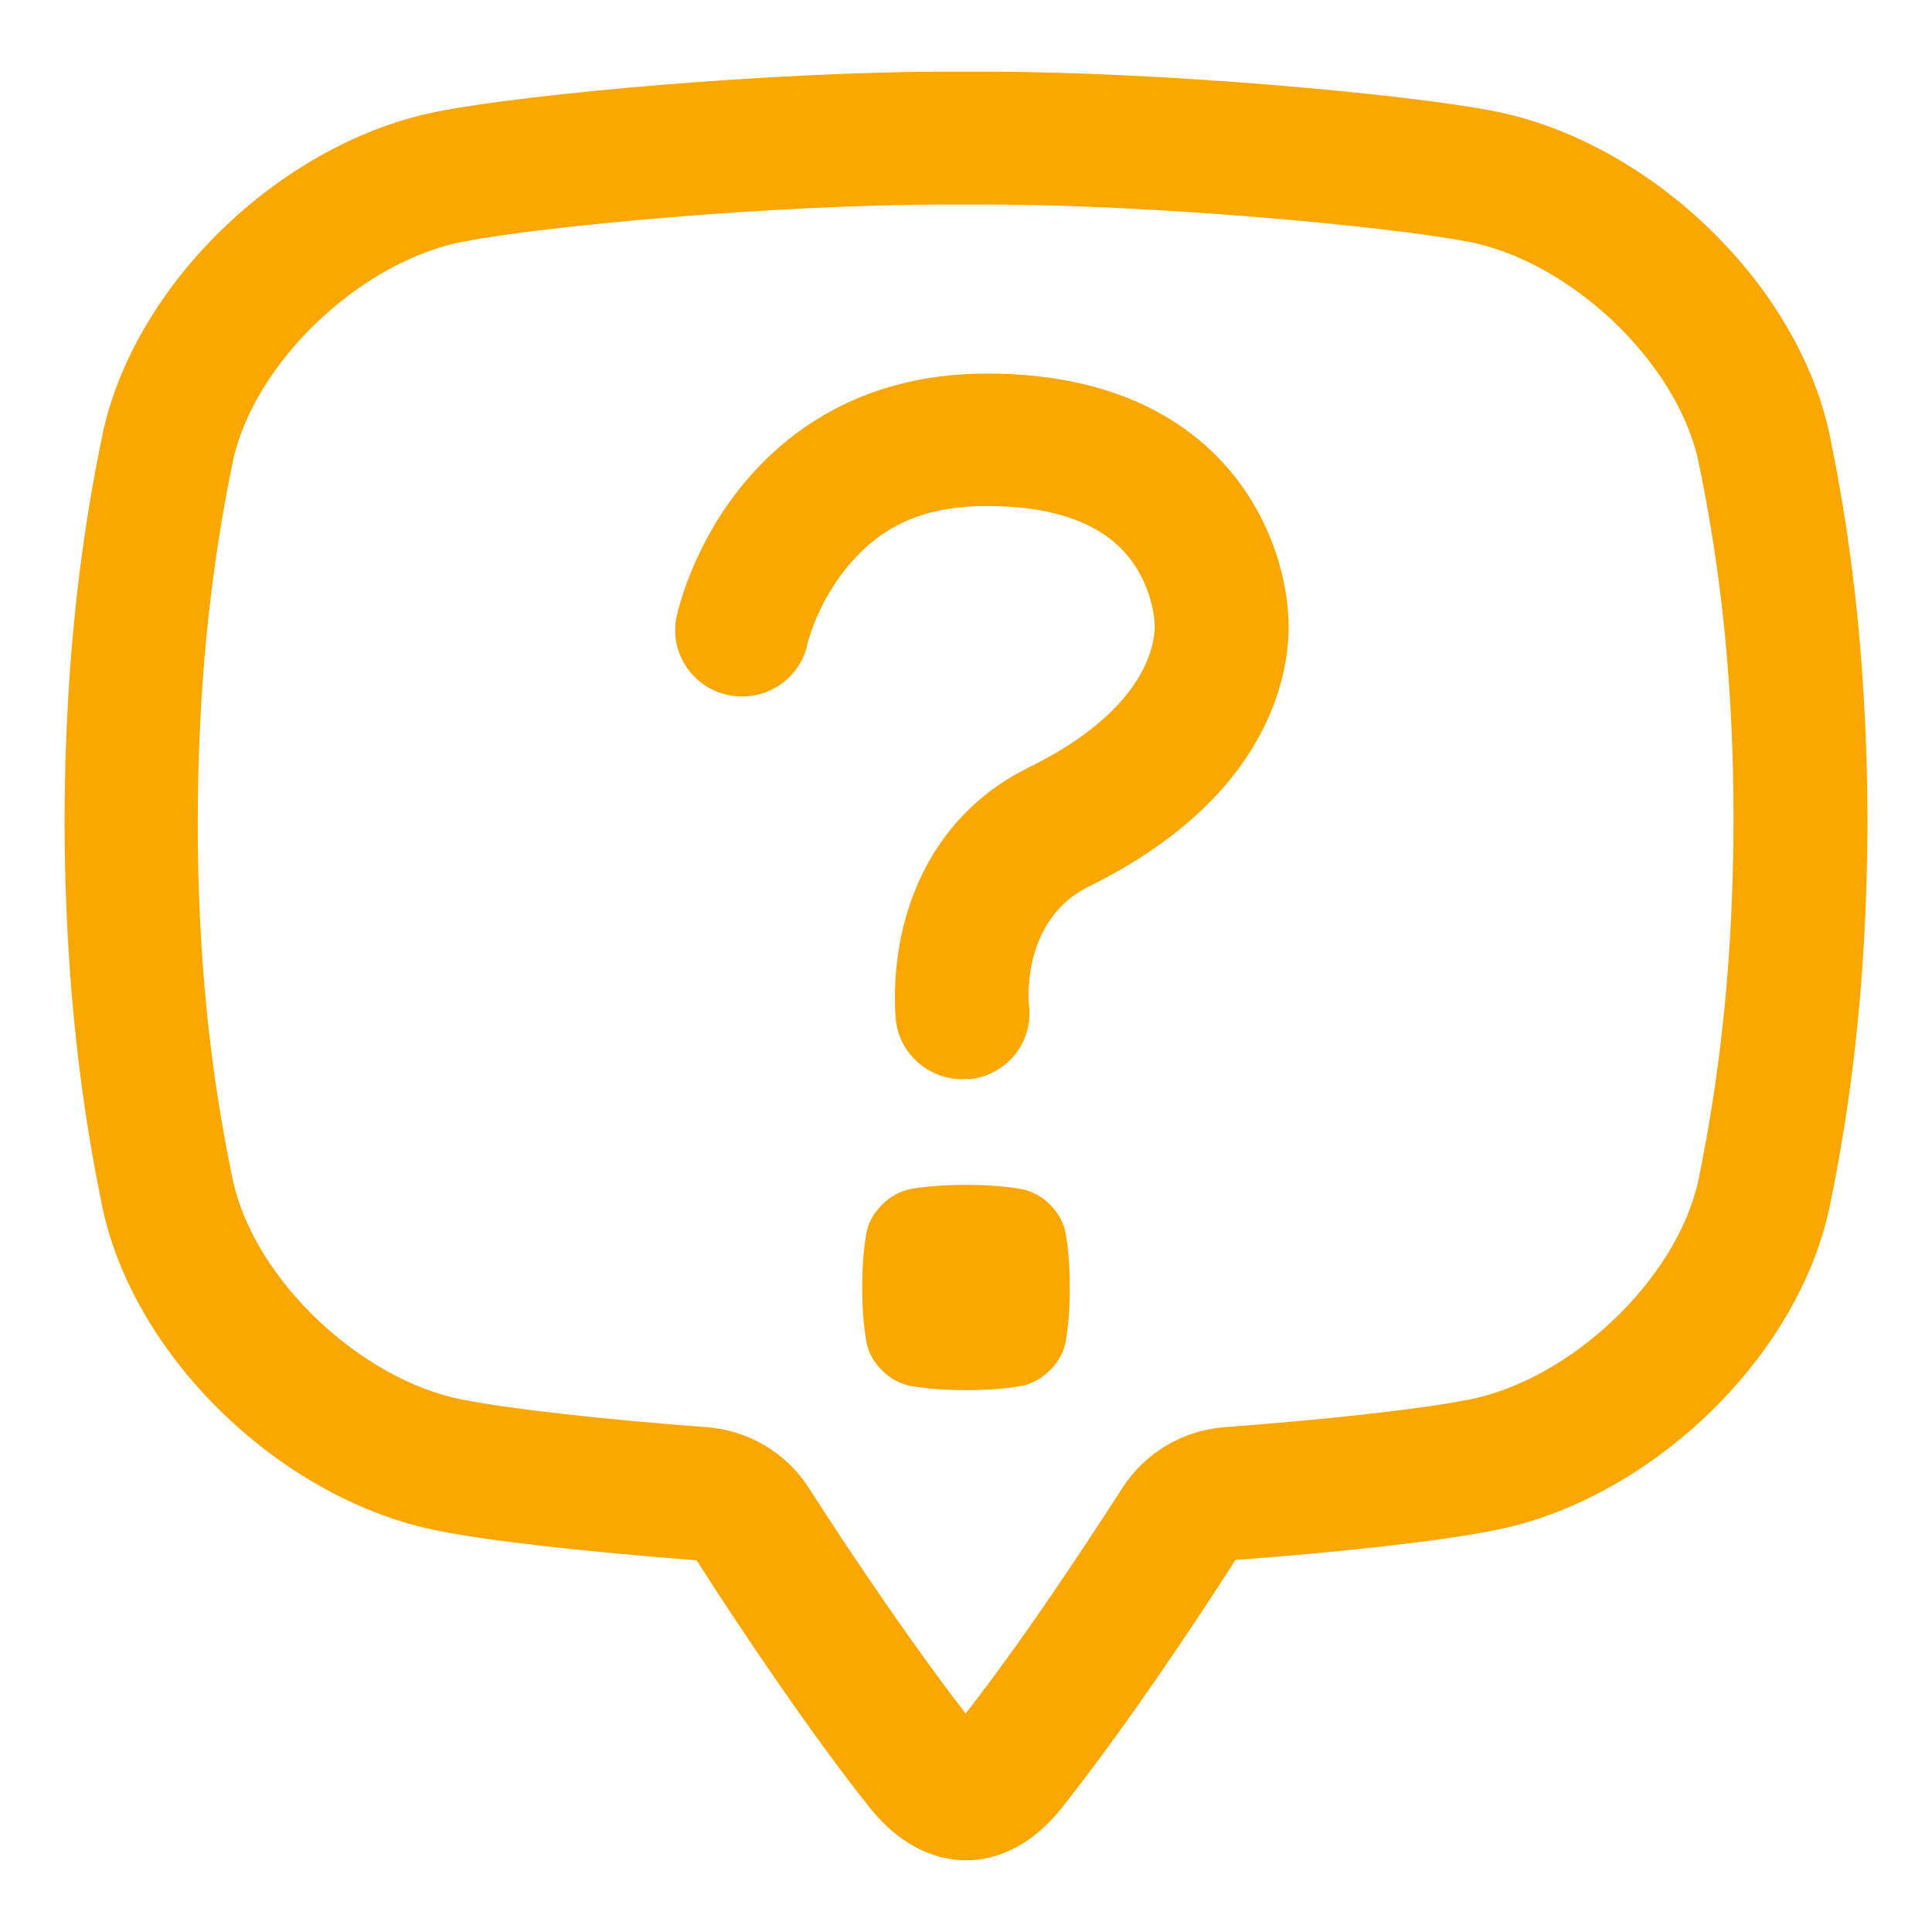
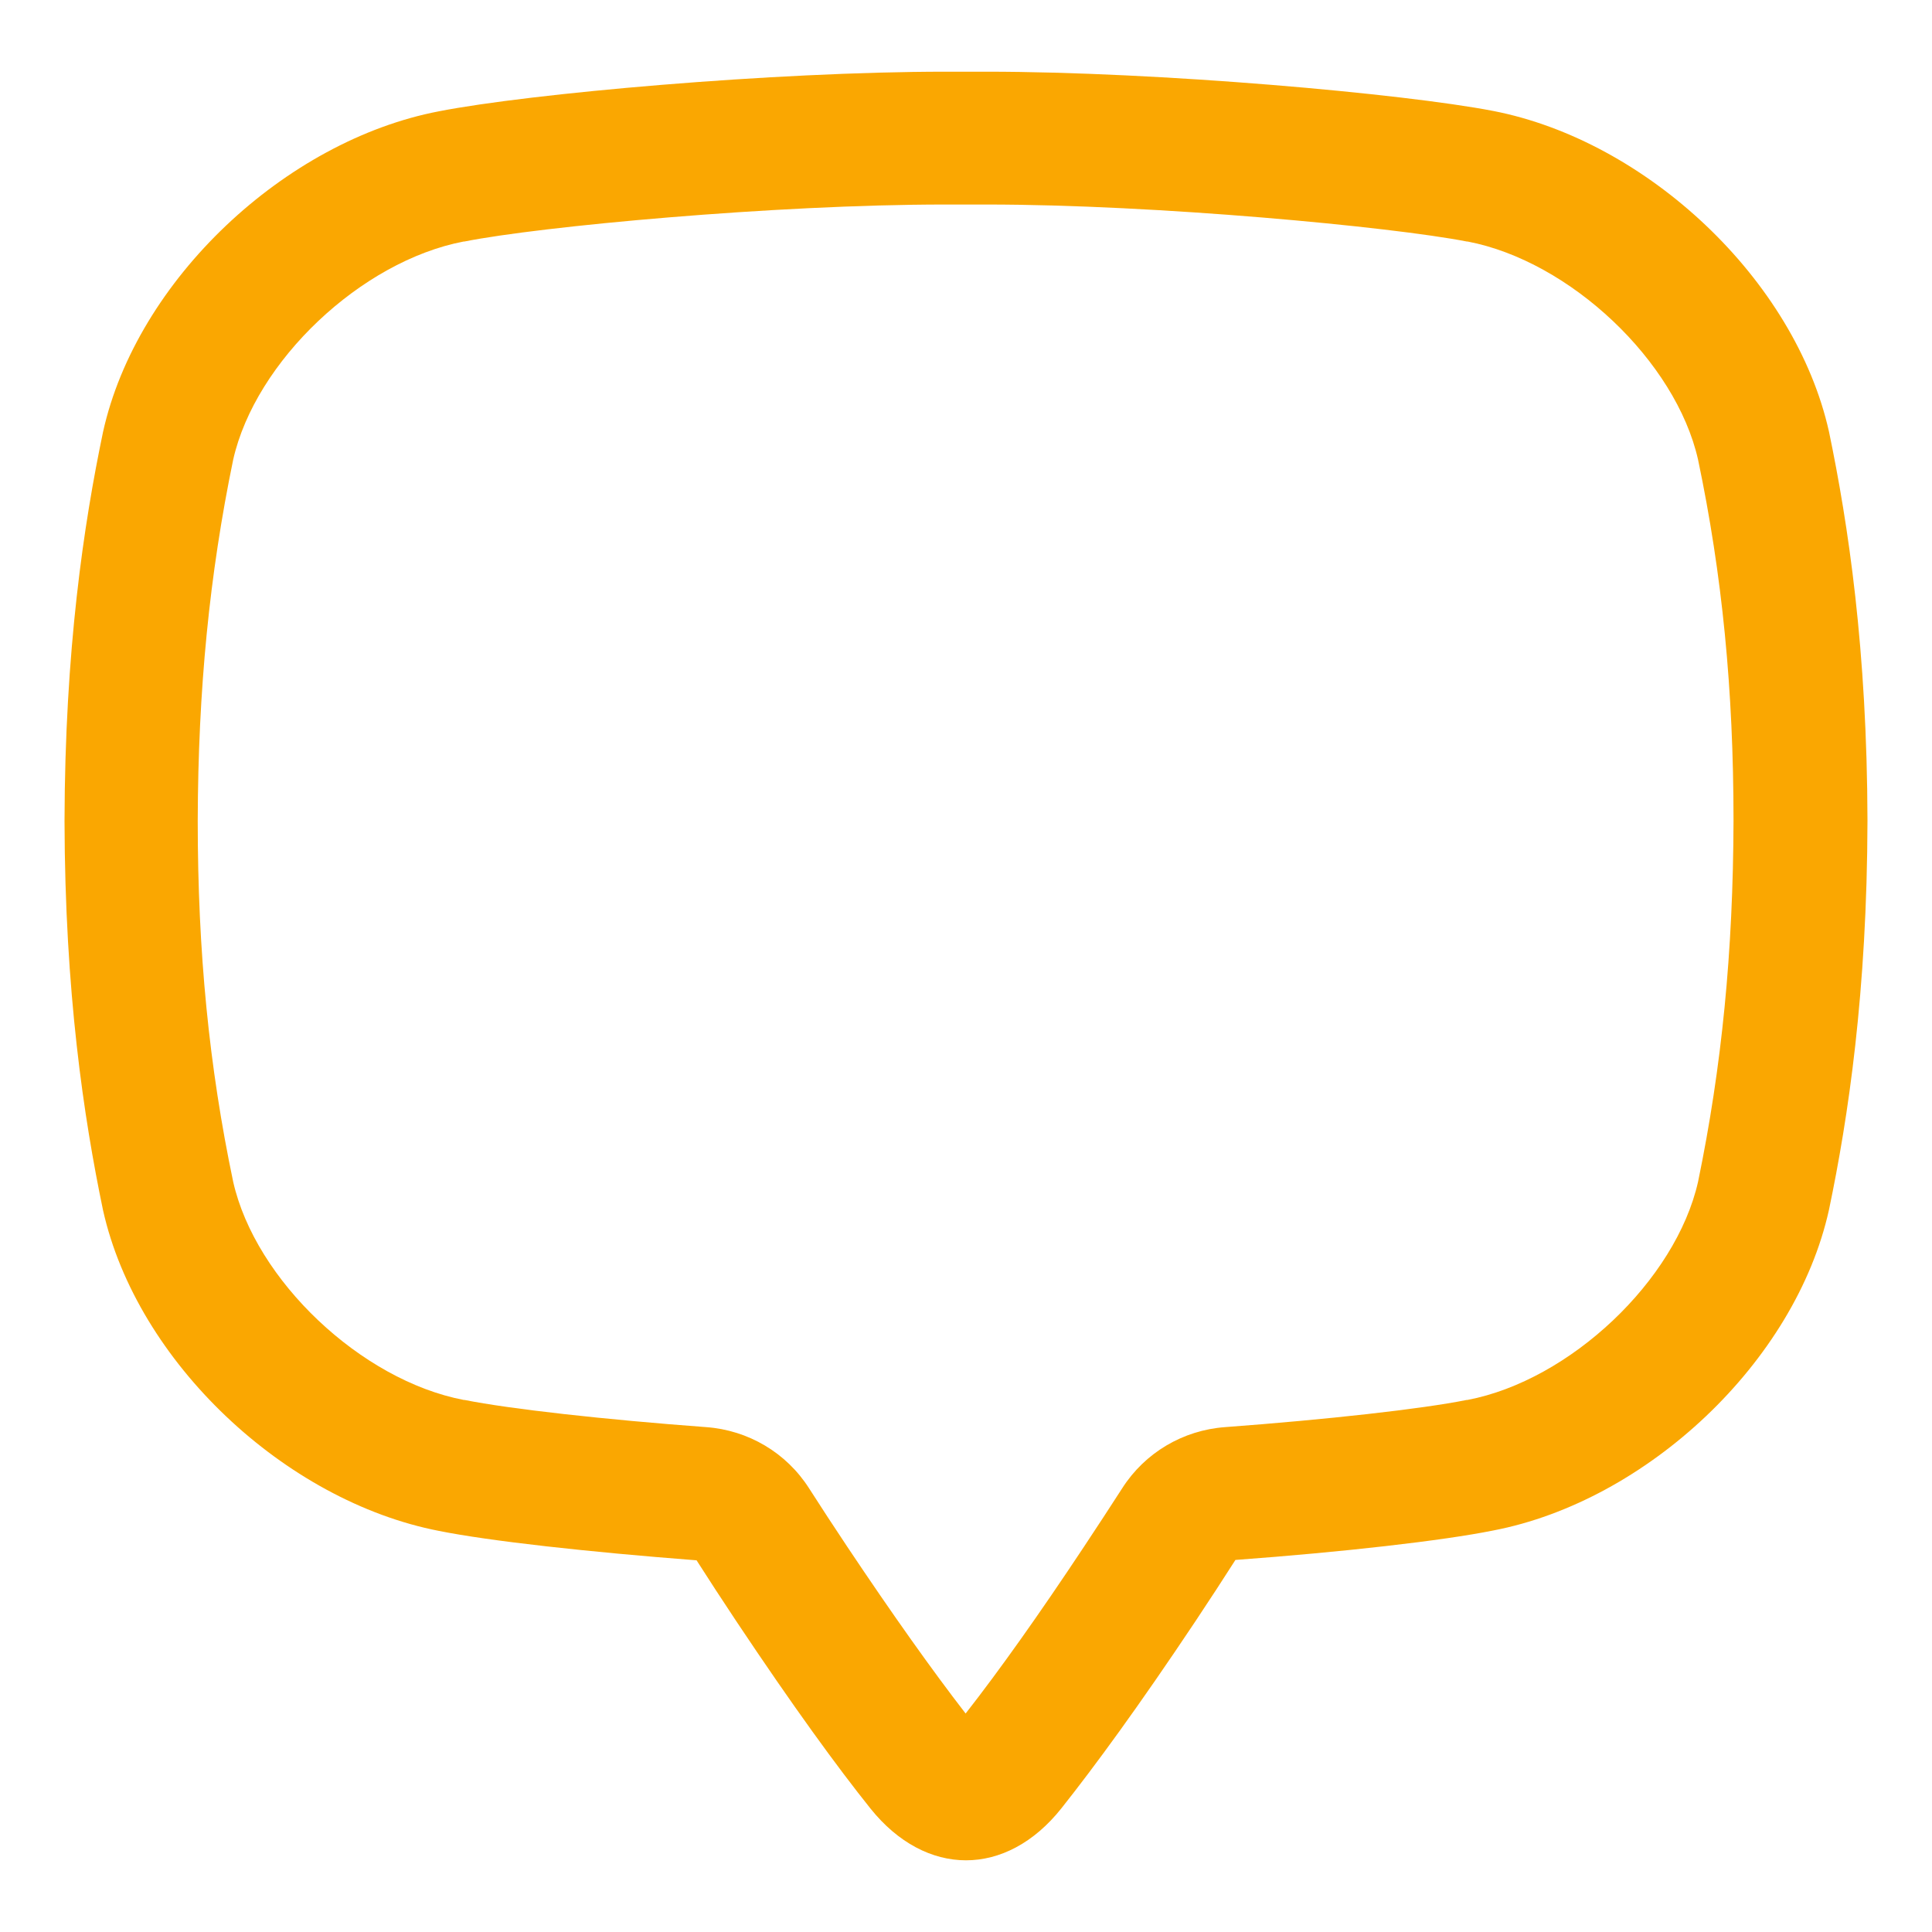
<svg xmlns="http://www.w3.org/2000/svg" version="1.1" id="圖層_1" x="0px" y="0px" viewBox="0 0 512 512" style="enable-background:new 0 0 512 512;" xml:space="preserve">
  <style type="text/css">
	.st0{fill:#FAA701;}
</style>
  <g id="b">
    <path class="st0" d="M261.4,54.2c45.1,0,107.3,5.9,127.3,9.8c0.1,0,0.1,0,0.2,0c27.2,5.2,55.2,31.7,61.1,57.8   c6.4,30.5,9.4,60.9,9.4,95.7c-0.1,34.8-3.1,65.2-9.4,95.7c-5.9,26.1-33.9,52.6-61.1,57.8c-0.1,0-0.1,0-0.2,0   c-11.9,2.4-37.1,5.2-64,7.2c-11.2,0.8-21.3,6.8-27.3,16.2c-3.2,5-6.7,10.3-10.2,15.6c-11.8,17.8-22.3,32.6-31.3,44.1   c-8.9-11.5-19.4-26.3-31.3-44.1c-3.6-5.4-7-10.6-10.2-15.6c-6-9.4-16.1-15.4-27.3-16.2c-26.9-2-52-4.8-64-7.2c-0.1,0-0.1,0-0.2,0   c-27.2-5.2-55.2-31.7-61.1-57.8c-6.4-30.5-9.4-60.9-9.4-95.7c0.1-34.8,3.1-65.2,9.4-95.7c5.9-26.1,33.9-52.6,61.1-57.8   c0.1,0,0.1,0,0.2,0c20-4,82.3-9.8,127.3-9.8c1.7,0,3.4,0,5.1,0h0.4c0,0,0.3,0,0.4,0C258,54.2,259.7,54.2,261.4,54.2 M250.6,19   c-45.6,0-110.4,5.8-134.3,10.5c-40.7,7.8-80.1,44.7-89,85c-5.1,24.4-10.1,57.7-10.2,103.1c0.1,45.4,5.1,78.6,10.2,103.1   c9,40.3,48.3,77.1,89,85c13.4,2.7,39.7,5.6,68.3,7.8c3.2,5,6.7,10.4,10.5,16.1c15.2,22.8,26.8,38.7,35.6,49.7   C238,488.4,247,493,256,493s18-4.6,25.3-13.8c8.8-11.1,20.4-26.9,35.6-49.7c3.8-5.7,7.3-11.1,10.5-16.1c28.6-2.1,54.9-5.1,68.3-7.8   c40.7-7.8,80.1-44.7,89-85c5.1-24.4,10.1-57.7,10.2-103.1c-0.1-45.4-5.1-78.6-10.2-103.1c-9-40.3-48.3-77.1-89-85   C371.9,24.8,307.1,19,261.4,19c-1.8,0-3.7,0-5.4,0C254.2,19,252.4,19,250.6,19L250.6,19z" />
-     <path class="st0" d="M282.4,355.6c-1,5.6-6.2,10.7-11.8,11.7c-3.4,0.6-8.1,1.1-14.6,1.1c-6.4,0-11.1-0.5-14.6-1.1   c-5.7-1-10.8-6.1-11.8-11.7c-0.6-3.4-1.1-8.1-1.1-14.4c0-6.4,0.5-11,1.1-14.4c1-5.6,6.2-10.7,11.8-11.7c3.4-0.6,8.1-1.1,14.6-1.1   c6.4,0,11.1,0.5,14.6,1.1c5.7,1,10.8,6.1,11.8,11.7c0.6,3.4,1.1,8.1,1.1,14.4C283.5,347.6,283,352.2,282.4,355.6z" />
-     <path class="st0" d="M255,286c-8.9,0-16.6-6.7-17.6-15.7c-0.1-1.2-1.2-12.3,2.2-25.5c4.9-18.9,16.4-33.3,33.2-41.5   c30.8-15.2,33.2-32.4,33.2-37.3c0-3.7-1.5-11.7-6.9-18.4c-7.3-9-19.9-13.5-37.6-13.5s-29.3,5.9-38.5,18.1c-6.8,9.1-9,18.3-9,18.4   c-2,9.5-11.4,15.6-21,13.6s-15.7-11.4-13.7-20.8c0.4-1.7,3.8-16.8,15.3-32.1c11.1-14.7,31.6-32.3,66.9-32.3c63.2,0,80,43.9,80,67.1   c0,12.8-5.2,45.3-52.9,68.8c-18.3,9-16,31.5-15.9,31.7c1.1,9.7-5.9,18.3-15.7,19.4C256.4,285.9,255.7,286,255,286L255,286z" />
  </g>
</svg>